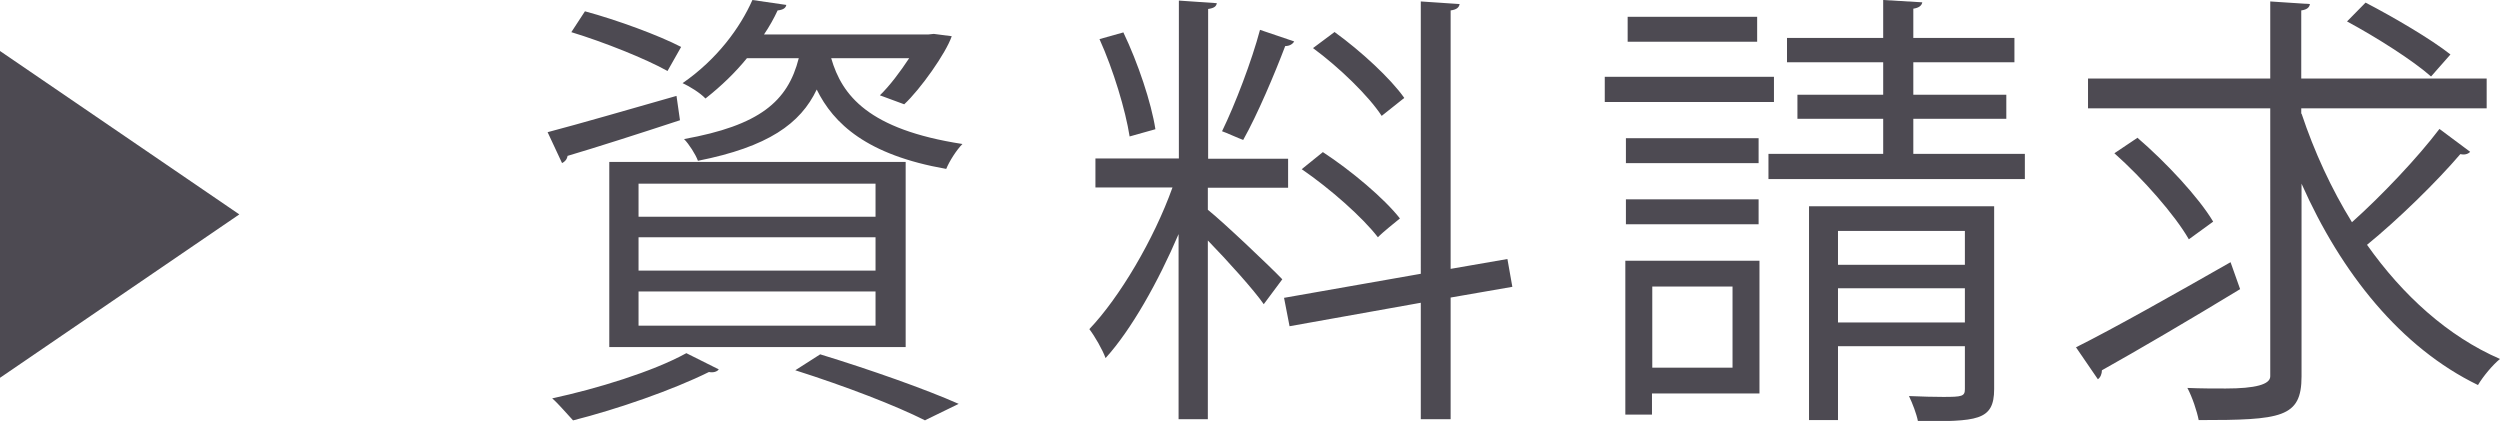
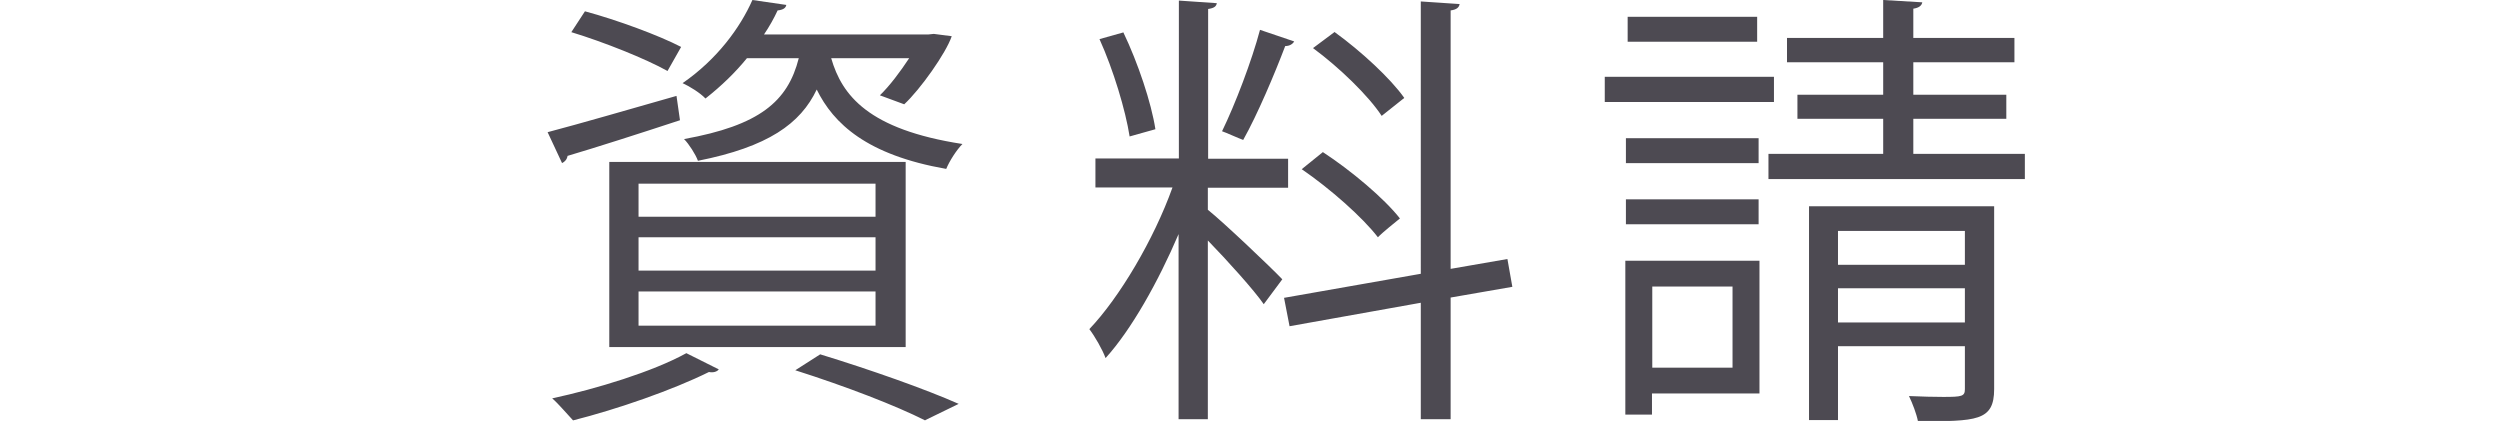
<svg xmlns="http://www.w3.org/2000/svg" id="_レイヤー_1" viewBox="0 0 86.29 14.53">
  <defs>
    <style>
      .cls-1 {
        fill: #4d4a52;
      }
    </style>
  </defs>
-   <polygon class="cls-1" points="8.26 7.4 0 13.04 0 1.76 8.26 7.4" />
  <path class="cls-1" d="M18.91,4.56c1.14-.3,2.79-.78,4.44-1.25l.12.84c-1.43.47-2.93.95-3.88,1.23-.02.12-.09.2-.19.25l-.5-1.07ZM24.81,12.75c-.06.08-.19.12-.34.09-1.25.62-3.15,1.28-4.69,1.67-.19-.2-.51-.58-.72-.76,1.53-.33,3.47-.92,4.63-1.56l1.12.56ZM20.19.39c1.11.3,2.55.83,3.32,1.23l-.47.83c-.75-.42-2.2-1-3.32-1.34l.47-.72ZM21.03,11.98v-6.39h10.23v6.39h-10.23ZM22.04,6.34v1.14h8.18v-1.14h-8.18ZM22.04,8.19v1.15h8.18v-1.15h-8.18ZM22.04,10.06v1.18h8.18v-1.18h-8.18ZM28.69,2.01c.37,1.28,1.28,2.46,4.53,2.96-.2.2-.45.59-.56.86-2.74-.48-3.89-1.56-4.47-2.74-.56,1.18-1.68,1.98-4.1,2.46-.08-.22-.31-.58-.48-.75,2.6-.47,3.58-1.29,3.96-2.79h-1.79c-.39.48-.87.95-1.43,1.39-.19-.2-.55-.42-.79-.53,1.2-.83,1.99-1.92,2.41-2.87l1.17.17c-.02.11-.11.17-.3.19-.12.26-.28.55-.47.83h5.67l.19-.02.62.08c-.2.59-1.09,1.84-1.64,2.35l-.84-.31c.34-.33.7-.81,1.01-1.28h-2.69ZM31.93,14.51c-1.01-.51-2.72-1.17-4.48-1.73l.86-.55c1.73.53,3.63,1.2,4.78,1.71l-1.15.56Z" />
  <path class="cls-1" d="M41.69,6.48v.76c.55.44,2.2,2.01,2.57,2.4l-.64.86c-.33-.48-1.25-1.5-1.93-2.2v6.17h-1.01v-6.39c-.7,1.64-1.63,3.3-2.52,4.28-.11-.3-.37-.75-.56-1,1.04-1.09,2.23-3.1,2.87-4.89h-2.66v-1h2.88V.02l1.31.09c-.02.11-.09.17-.3.2v5.17h2.76v1h-2.76ZM38.77,1.11c.51,1.06.97,2.44,1.11,3.35l-.89.25c-.14-.9-.56-2.3-1.04-3.36l.82-.23ZM44.67,1.43c-.05.09-.16.16-.31.16-.36.95-.96,2.37-1.45,3.24-.17-.06-.58-.25-.73-.3.45-.92,1.03-2.44,1.31-3.5l1.18.4ZM52.2,9.9l-2.13.37v4.2h-1.03v-4.02l-4.53.81-.19-.98,4.72-.83V.05l1.34.09c-.02.11-.09.19-.31.22v8.92l1.96-.34.17.96ZM45.66,5.25c.98.64,2.12,1.6,2.66,2.29-.62.5-.69.58-.76.65-.53-.69-1.65-1.68-2.63-2.35l.73-.59ZM46.07,1.11c.9.65,1.93,1.6,2.4,2.27l-.78.62c-.45-.69-1.46-1.67-2.37-2.34l.75-.56Z" />
  <path class="cls-1" d="M61.23,2.65v.87h-5.84v-.87h5.84ZM60.73,9v4.58h-3.71v.73h-.92v-5.31h4.63ZM60.7,4.77v.86h-4.58v-.86h4.58ZM56.12,7.74v-.86h4.58v.86h-4.58ZM60.65.58v.86h-4.47v-.86h4.47ZM59.8,9.89h-2.77v2.8h2.77v-2.8ZM66.04,5.31h3.85v.87h-8.85v-.87h3.96v-1.21h-2.96v-.83h2.96v-1.12h-3.32v-.84h3.32V0l1.35.08c-.02.11-.11.19-.31.22v1.01h3.49v.84h-3.49v1.12h3.21v.83h-3.21v1.21ZM68.83,7.12v6.31c0,1.11-.61,1.11-2.63,1.11-.05-.26-.19-.62-.31-.87.45.02.87.03,1.18.03.65,0,.75-.02.75-.27v-1.48h-4.38v2.55h-1v-7.38h6.39ZM67.82,7.97h-4.38v1.17h4.38v-1.17ZM63.44,11.13h4.38v-1.18h-4.38v1.18Z" />
-   <path class="cls-1" d="M71.65,11.99c1.34-.67,3.41-1.84,5.34-2.94l.33.93c-1.71,1.04-3.57,2.13-4.77,2.8,0,.12-.05.25-.14.31l-.76-1.11ZM79.44,3.92c.44,1.32,1.03,2.6,1.74,3.75,1.03-.92,2.27-2.23,3.02-3.22l1.06.79c-.08.09-.22.11-.34.08-.81.95-2.15,2.26-3.22,3.13,1.23,1.74,2.79,3.16,4.59,3.94-.25.2-.59.61-.76.9-2.66-1.29-4.72-3.86-6.09-6.95v6.65c0,1.43-.69,1.51-3.55,1.51-.06-.31-.22-.79-.39-1.11.47.02.92.02,1.32.02q1.54,0,1.54-.42V3.74h-6.29v-1.03h6.29V.05l1.37.09c-.02.11-.09.19-.3.22v2.35h6.4v1.03h-6.4v.19ZM73.77,4.75c.98.84,2.12,2.06,2.62,2.9l-.84.61c-.48-.84-1.59-2.1-2.57-2.97l.79-.53ZM81.65.09c.98.51,2.26,1.26,2.93,1.79l-.67.76c-.62-.55-1.88-1.35-2.9-1.9l.64-.65Z" />
</svg>